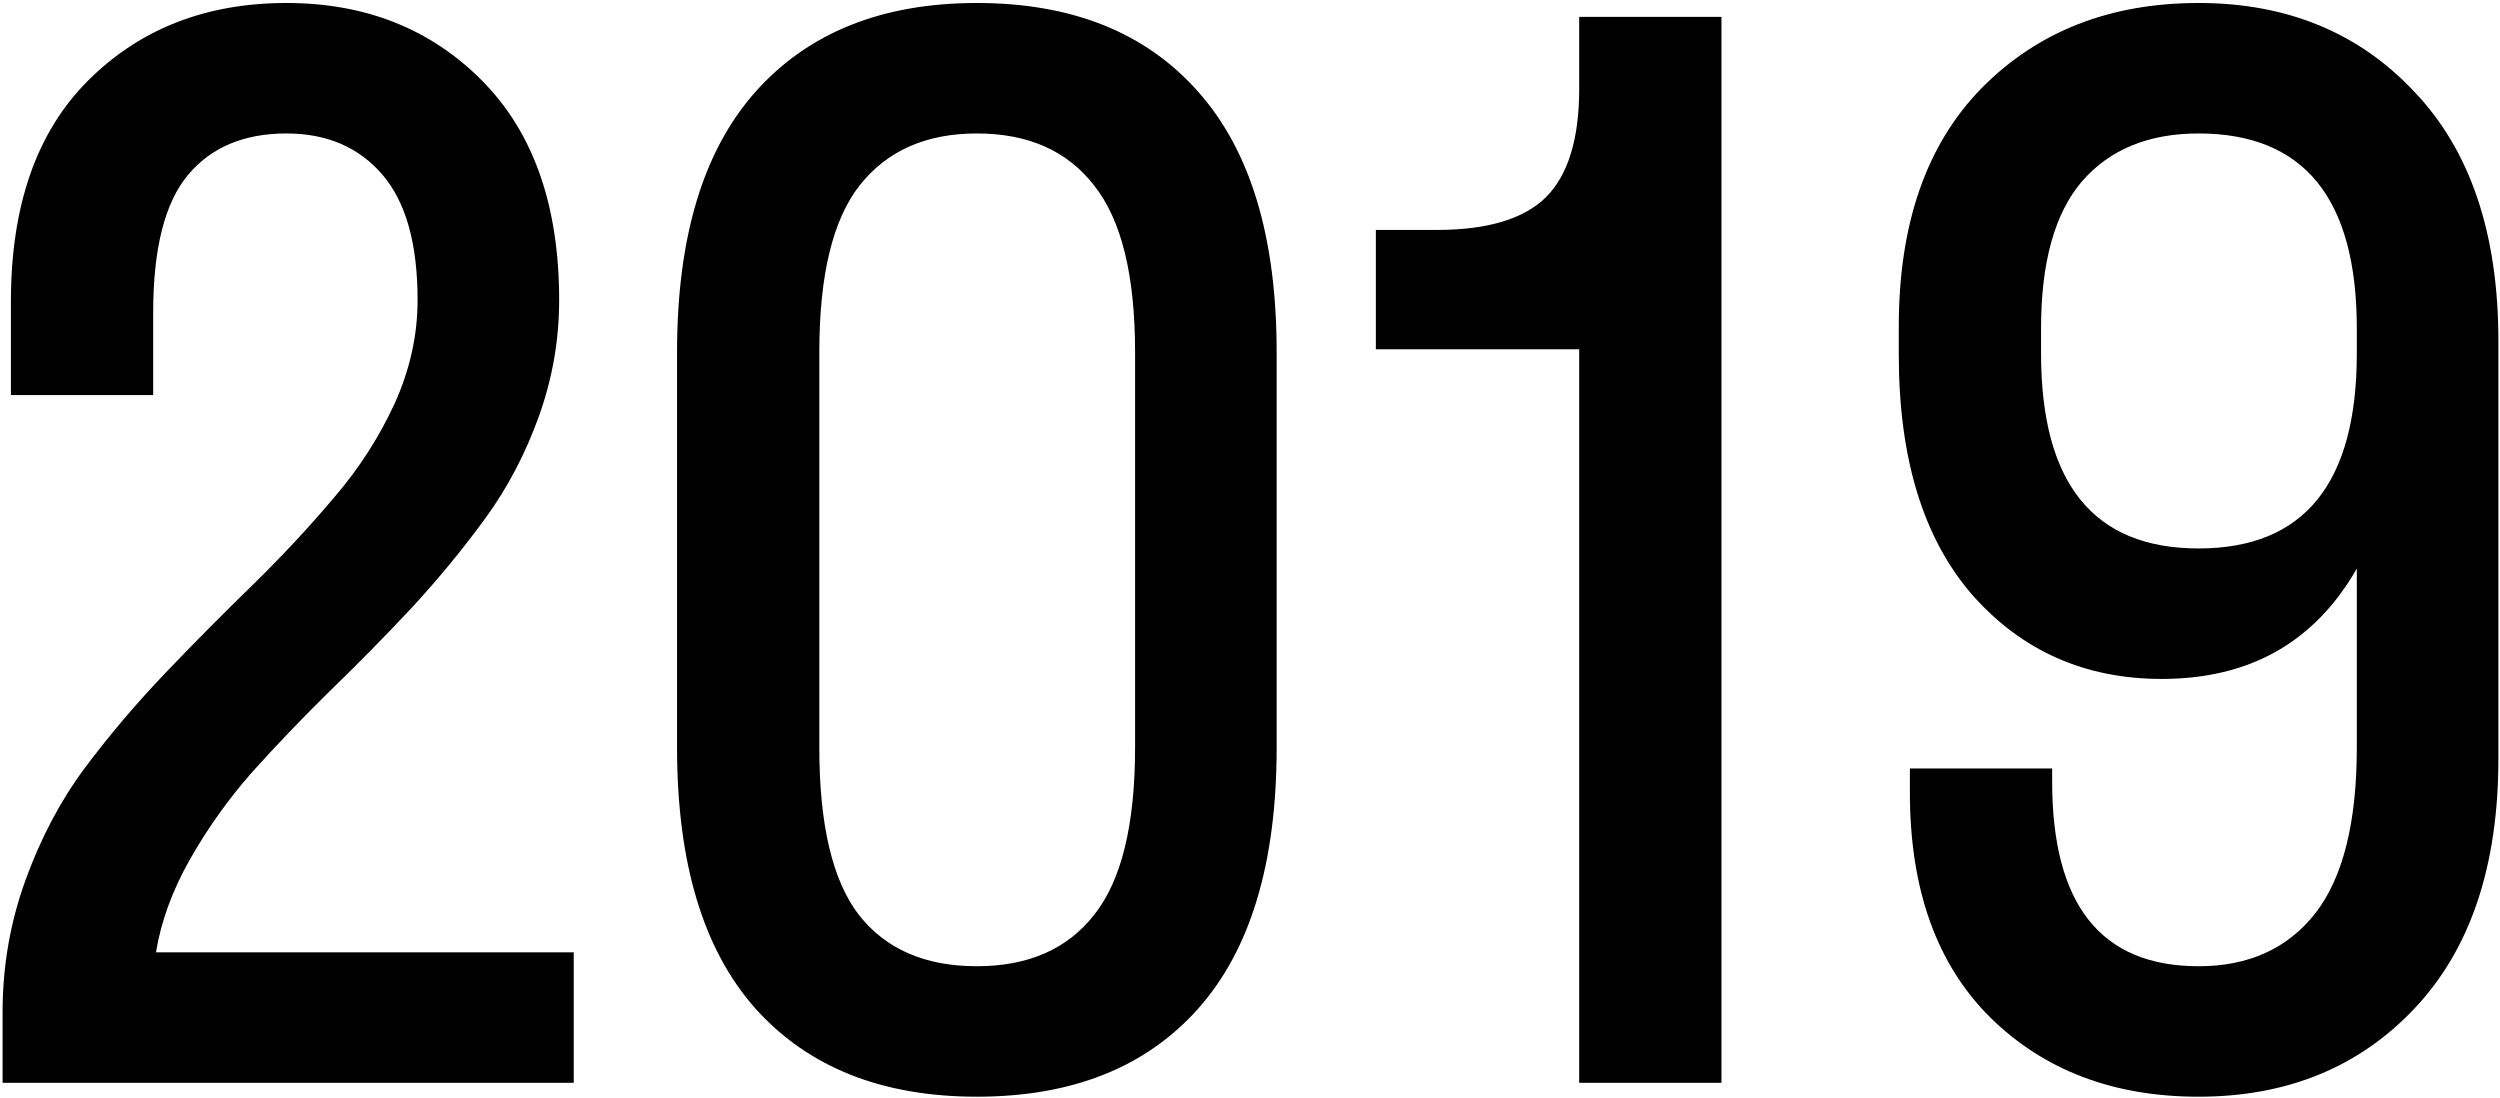
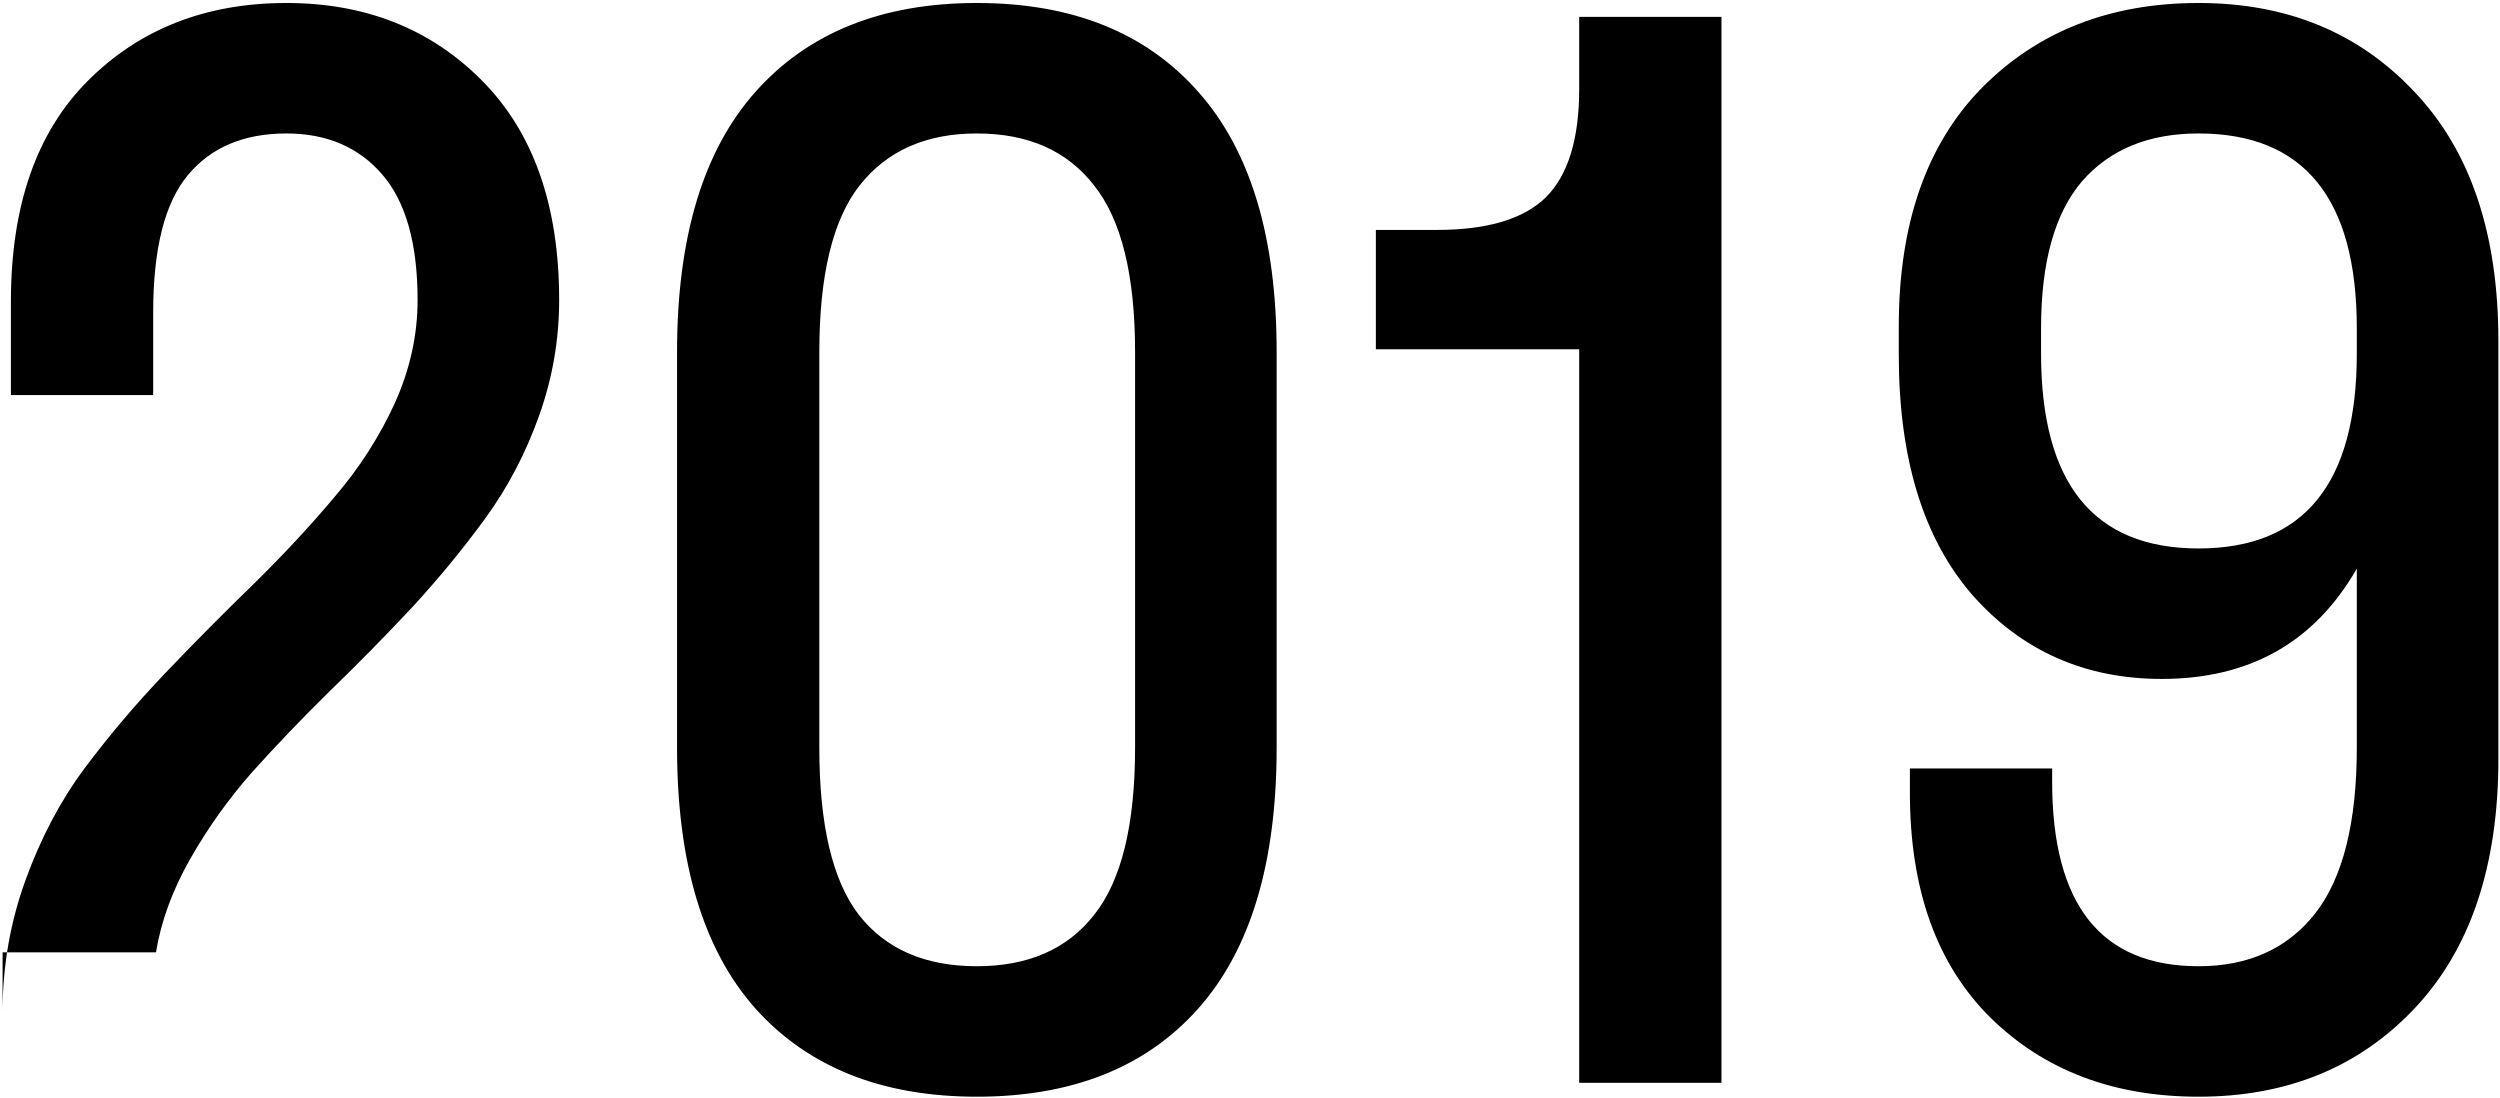
<svg xmlns="http://www.w3.org/2000/svg" width="815" height="358" viewBox="0 0 815 358" fill="none">
-   <path d="M182.285 97.805C182.285 110.776 180.098 123.369 175.724 135.586C171.35 147.803 165.544 158.889 158.304 168.843C151.064 178.798 143.071 188.526 134.323 198.028C125.575 207.379 116.601 216.504 107.401 225.402C98.351 234.301 89.905 243.124 82.062 251.872C74.37 260.62 67.658 270.046 61.927 280.152C56.196 290.257 52.501 300.362 50.842 310.467H187.036V353H0.843V329.924C0.843 314.992 3.332 300.664 8.309 286.939C13.286 273.214 19.696 261.072 27.539 250.515C35.533 239.806 44.356 229.399 54.009 219.294C63.662 209.189 73.314 199.461 82.967 190.109C92.62 180.607 101.368 171.181 109.211 161.83C117.204 152.479 123.69 142.373 128.667 131.514C133.644 120.504 136.133 109.267 136.133 97.805C136.133 79.404 132.287 65.754 124.595 56.856C116.903 47.957 106.496 43.508 93.374 43.508C79.498 43.508 68.79 48.032 61.248 57.082C53.707 66.132 49.937 81.063 49.937 101.877V128.799H3.558V98.257C3.558 67.037 11.929 43.055 28.67 26.314C45.563 9.421 67.13 0.975 93.374 0.975C119.165 0.975 140.431 9.421 157.173 26.314C173.914 43.206 182.285 67.037 182.285 97.805ZM318.453 357.525C287.534 357.525 263.477 347.947 246.283 328.793C229.24 309.638 220.718 281.283 220.718 243.728V114.772C220.718 77.368 229.24 49.088 246.283 29.934C263.477 10.628 287.534 0.975 318.453 0.975C349.523 0.975 373.579 10.628 390.622 29.934C407.665 49.088 416.187 77.368 416.187 114.772V243.728C416.187 281.283 407.665 309.638 390.622 328.793C373.579 347.947 349.523 357.525 318.453 357.525ZM318.453 314.992C335.194 314.992 347.939 309.412 356.687 298.251C365.585 287.09 370.035 268.915 370.035 243.728V114.772C370.035 89.736 365.585 71.637 356.687 60.476C347.939 49.164 335.194 43.508 318.453 43.508C301.862 43.508 289.117 49.164 280.219 60.476C271.471 71.637 267.097 89.736 267.097 114.772V243.728C267.097 268.915 271.395 287.09 279.992 298.251C288.74 309.412 301.56 314.992 318.453 314.992ZM514.817 29.029V5.5H561.196V353H514.817V113.868H448.53V74.955H468.439C484.879 74.955 496.718 71.41 503.958 64.322C511.198 57.082 514.817 45.318 514.817 29.029ZM814.473 247.347C814.473 282.339 805.348 309.487 787.098 328.793C768.999 347.947 745.546 357.525 716.738 357.525C688.987 357.525 666.363 348.928 648.867 331.734C631.372 314.389 622.624 289.955 622.624 258.433V250.515H669.002V254.813C669.002 294.933 684.914 314.992 716.738 314.992C733.027 314.992 745.697 309.261 754.746 297.798C763.796 286.185 768.32 268.161 768.32 243.728V185.358C754.595 209.34 733.404 221.33 704.748 221.33C679.711 221.33 659.123 212.205 642.985 193.955C626.998 175.555 619.004 149.462 619.004 115.677V106.402C619.004 72.919 628.053 46.977 646.152 28.576C664.402 10.176 687.931 0.975 716.738 0.975C745.546 0.975 768.999 10.628 787.098 29.934C805.348 49.088 814.473 76.161 814.473 111.153V247.347ZM768.32 115.225V107.08C768.32 64.699 751.126 43.508 716.738 43.508C700.449 43.508 687.78 48.711 678.731 59.118C669.832 69.525 665.383 85.513 665.383 107.08V115.225C665.383 157.607 682.501 178.798 716.738 178.798C751.126 178.798 768.32 157.607 768.32 115.225Z" fill="black" />
+   <path d="M182.285 97.805C182.285 110.776 180.098 123.369 175.724 135.586C171.35 147.803 165.544 158.889 158.304 168.843C151.064 178.798 143.071 188.526 134.323 198.028C125.575 207.379 116.601 216.504 107.401 225.402C98.351 234.301 89.905 243.124 82.062 251.872C74.37 260.62 67.658 270.046 61.927 280.152C56.196 290.257 52.501 300.362 50.842 310.467H187.036H0.843V329.924C0.843 314.992 3.332 300.664 8.309 286.939C13.286 273.214 19.696 261.072 27.539 250.515C35.533 239.806 44.356 229.399 54.009 219.294C63.662 209.189 73.314 199.461 82.967 190.109C92.62 180.607 101.368 171.181 109.211 161.83C117.204 152.479 123.69 142.373 128.667 131.514C133.644 120.504 136.133 109.267 136.133 97.805C136.133 79.404 132.287 65.754 124.595 56.856C116.903 47.957 106.496 43.508 93.374 43.508C79.498 43.508 68.79 48.032 61.248 57.082C53.707 66.132 49.937 81.063 49.937 101.877V128.799H3.558V98.257C3.558 67.037 11.929 43.055 28.67 26.314C45.563 9.421 67.13 0.975 93.374 0.975C119.165 0.975 140.431 9.421 157.173 26.314C173.914 43.206 182.285 67.037 182.285 97.805ZM318.453 357.525C287.534 357.525 263.477 347.947 246.283 328.793C229.24 309.638 220.718 281.283 220.718 243.728V114.772C220.718 77.368 229.24 49.088 246.283 29.934C263.477 10.628 287.534 0.975 318.453 0.975C349.523 0.975 373.579 10.628 390.622 29.934C407.665 49.088 416.187 77.368 416.187 114.772V243.728C416.187 281.283 407.665 309.638 390.622 328.793C373.579 347.947 349.523 357.525 318.453 357.525ZM318.453 314.992C335.194 314.992 347.939 309.412 356.687 298.251C365.585 287.09 370.035 268.915 370.035 243.728V114.772C370.035 89.736 365.585 71.637 356.687 60.476C347.939 49.164 335.194 43.508 318.453 43.508C301.862 43.508 289.117 49.164 280.219 60.476C271.471 71.637 267.097 89.736 267.097 114.772V243.728C267.097 268.915 271.395 287.09 279.992 298.251C288.74 309.412 301.56 314.992 318.453 314.992ZM514.817 29.029V5.5H561.196V353H514.817V113.868H448.53V74.955H468.439C484.879 74.955 496.718 71.41 503.958 64.322C511.198 57.082 514.817 45.318 514.817 29.029ZM814.473 247.347C814.473 282.339 805.348 309.487 787.098 328.793C768.999 347.947 745.546 357.525 716.738 357.525C688.987 357.525 666.363 348.928 648.867 331.734C631.372 314.389 622.624 289.955 622.624 258.433V250.515H669.002V254.813C669.002 294.933 684.914 314.992 716.738 314.992C733.027 314.992 745.697 309.261 754.746 297.798C763.796 286.185 768.32 268.161 768.32 243.728V185.358C754.595 209.34 733.404 221.33 704.748 221.33C679.711 221.33 659.123 212.205 642.985 193.955C626.998 175.555 619.004 149.462 619.004 115.677V106.402C619.004 72.919 628.053 46.977 646.152 28.576C664.402 10.176 687.931 0.975 716.738 0.975C745.546 0.975 768.999 10.628 787.098 29.934C805.348 49.088 814.473 76.161 814.473 111.153V247.347ZM768.32 115.225V107.08C768.32 64.699 751.126 43.508 716.738 43.508C700.449 43.508 687.78 48.711 678.731 59.118C669.832 69.525 665.383 85.513 665.383 107.08V115.225C665.383 157.607 682.501 178.798 716.738 178.798C751.126 178.798 768.32 157.607 768.32 115.225Z" fill="black" />
</svg>